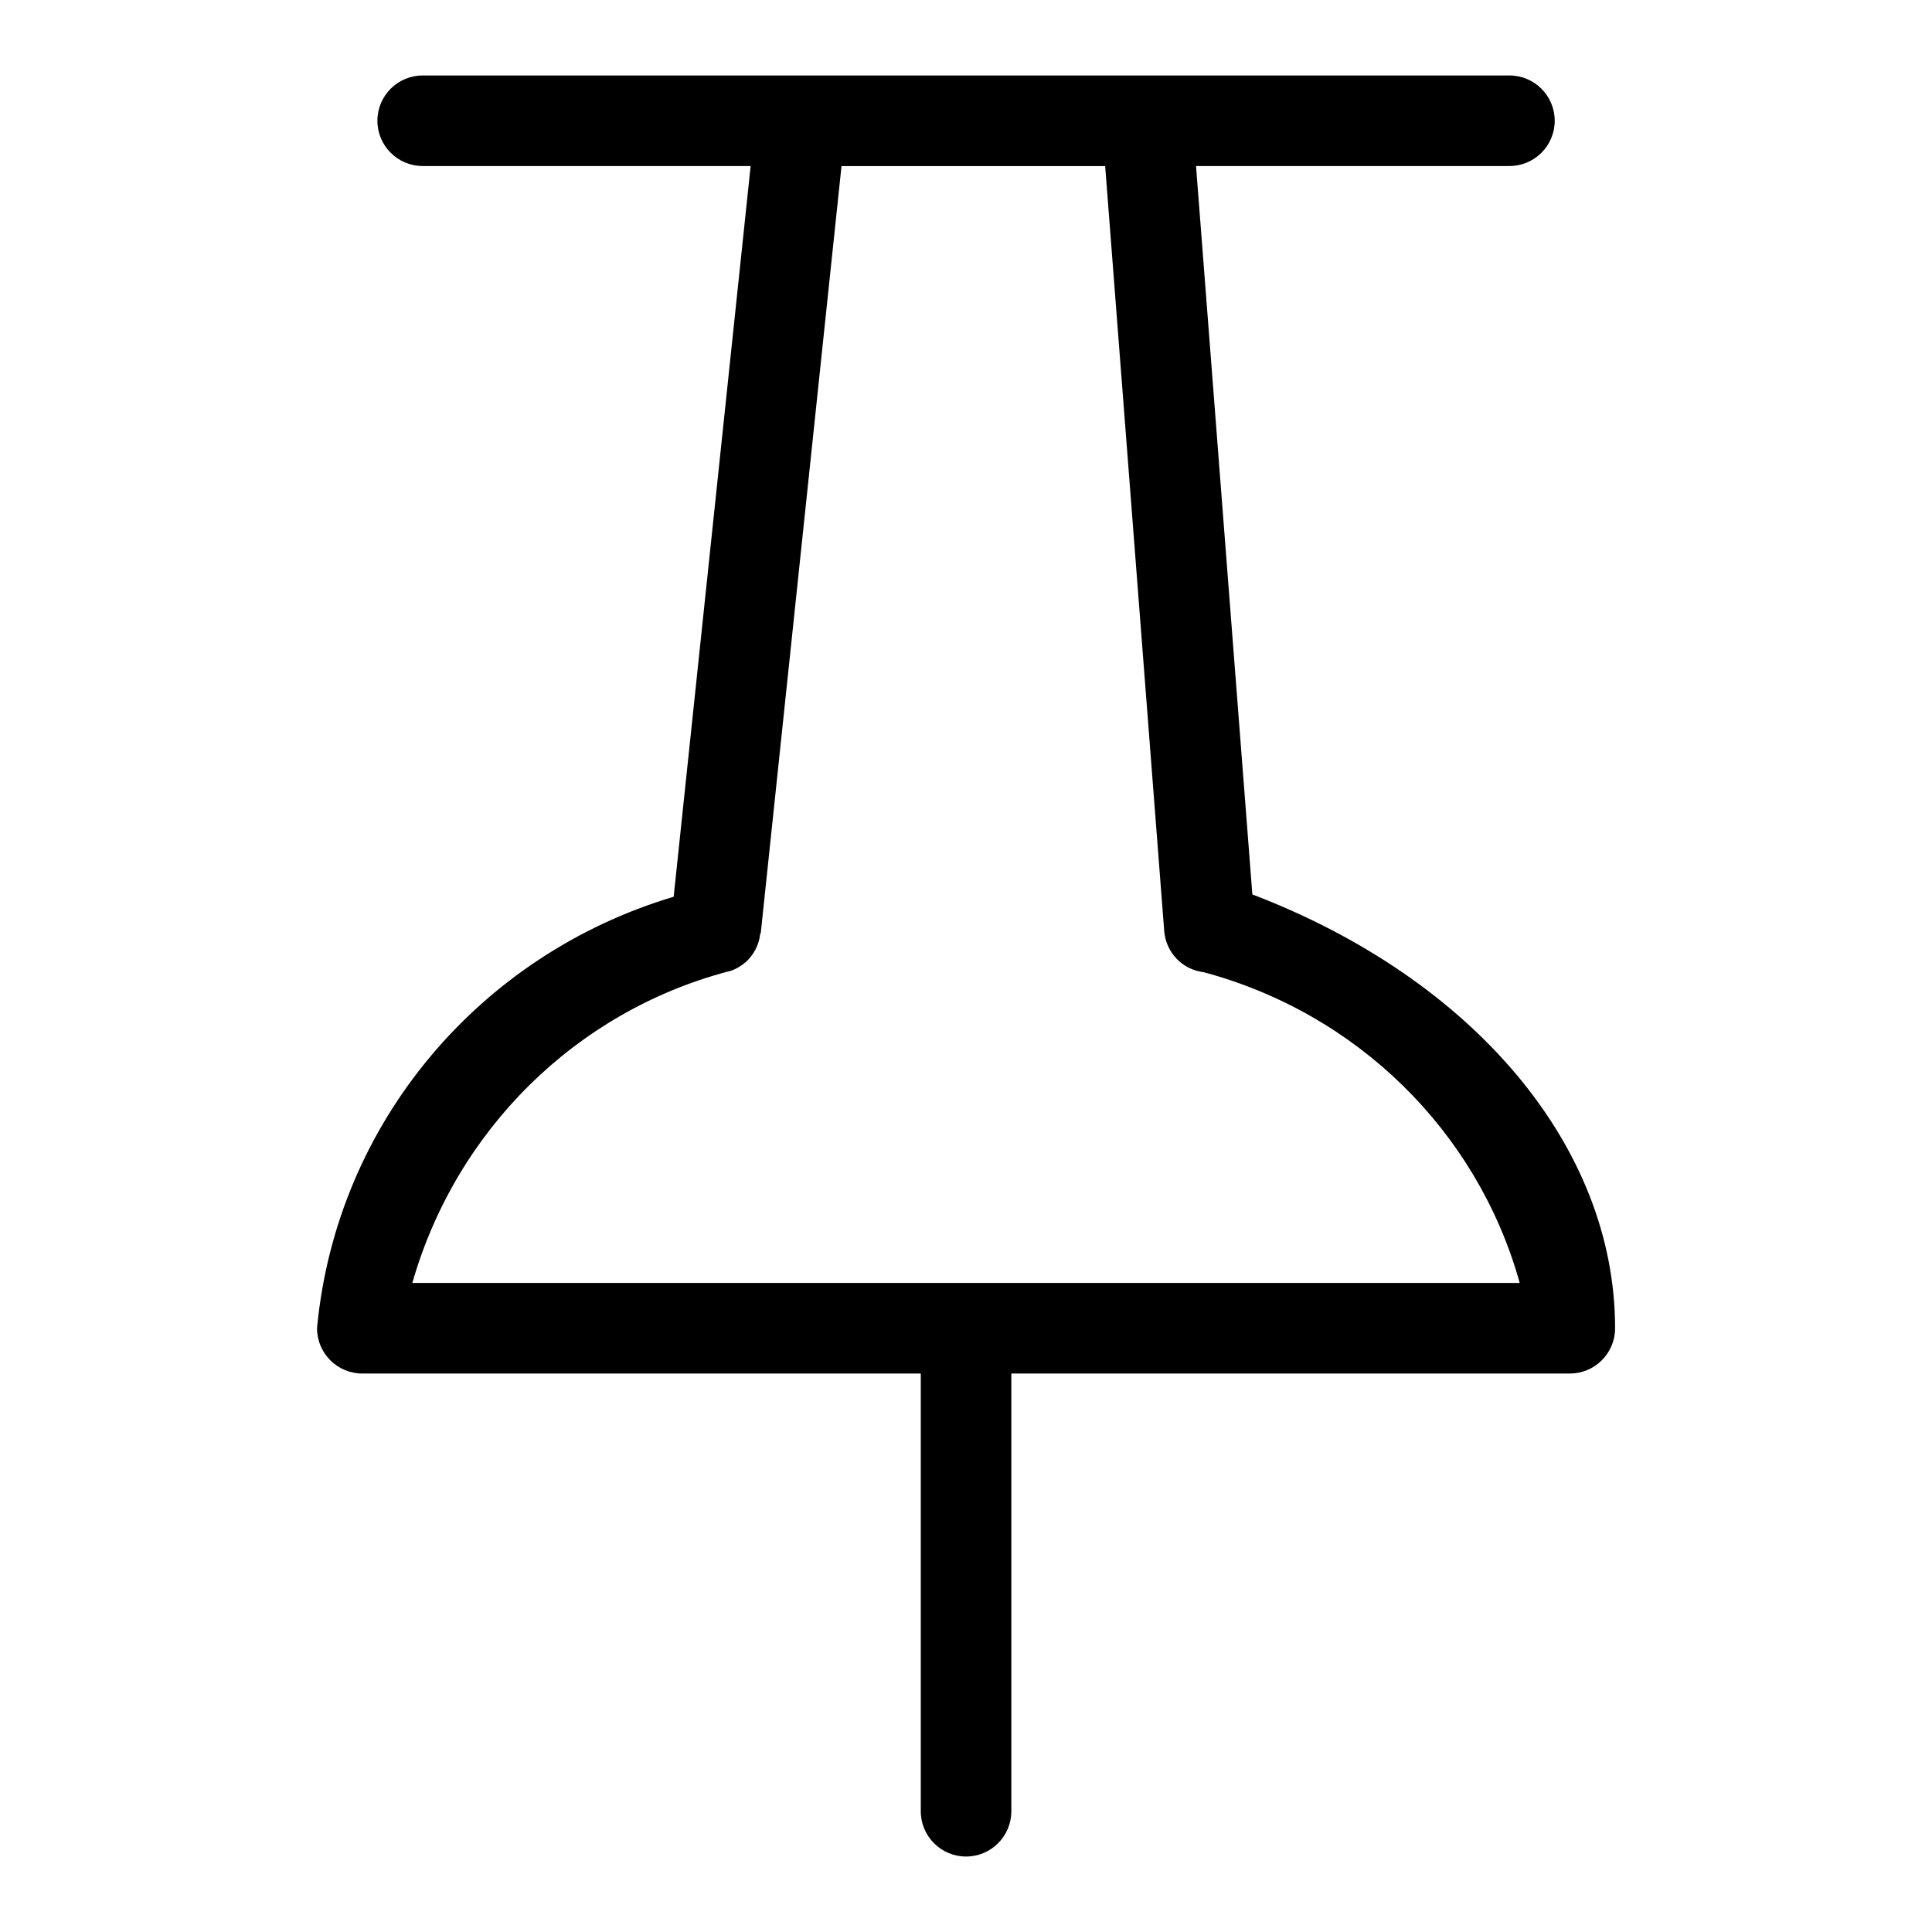
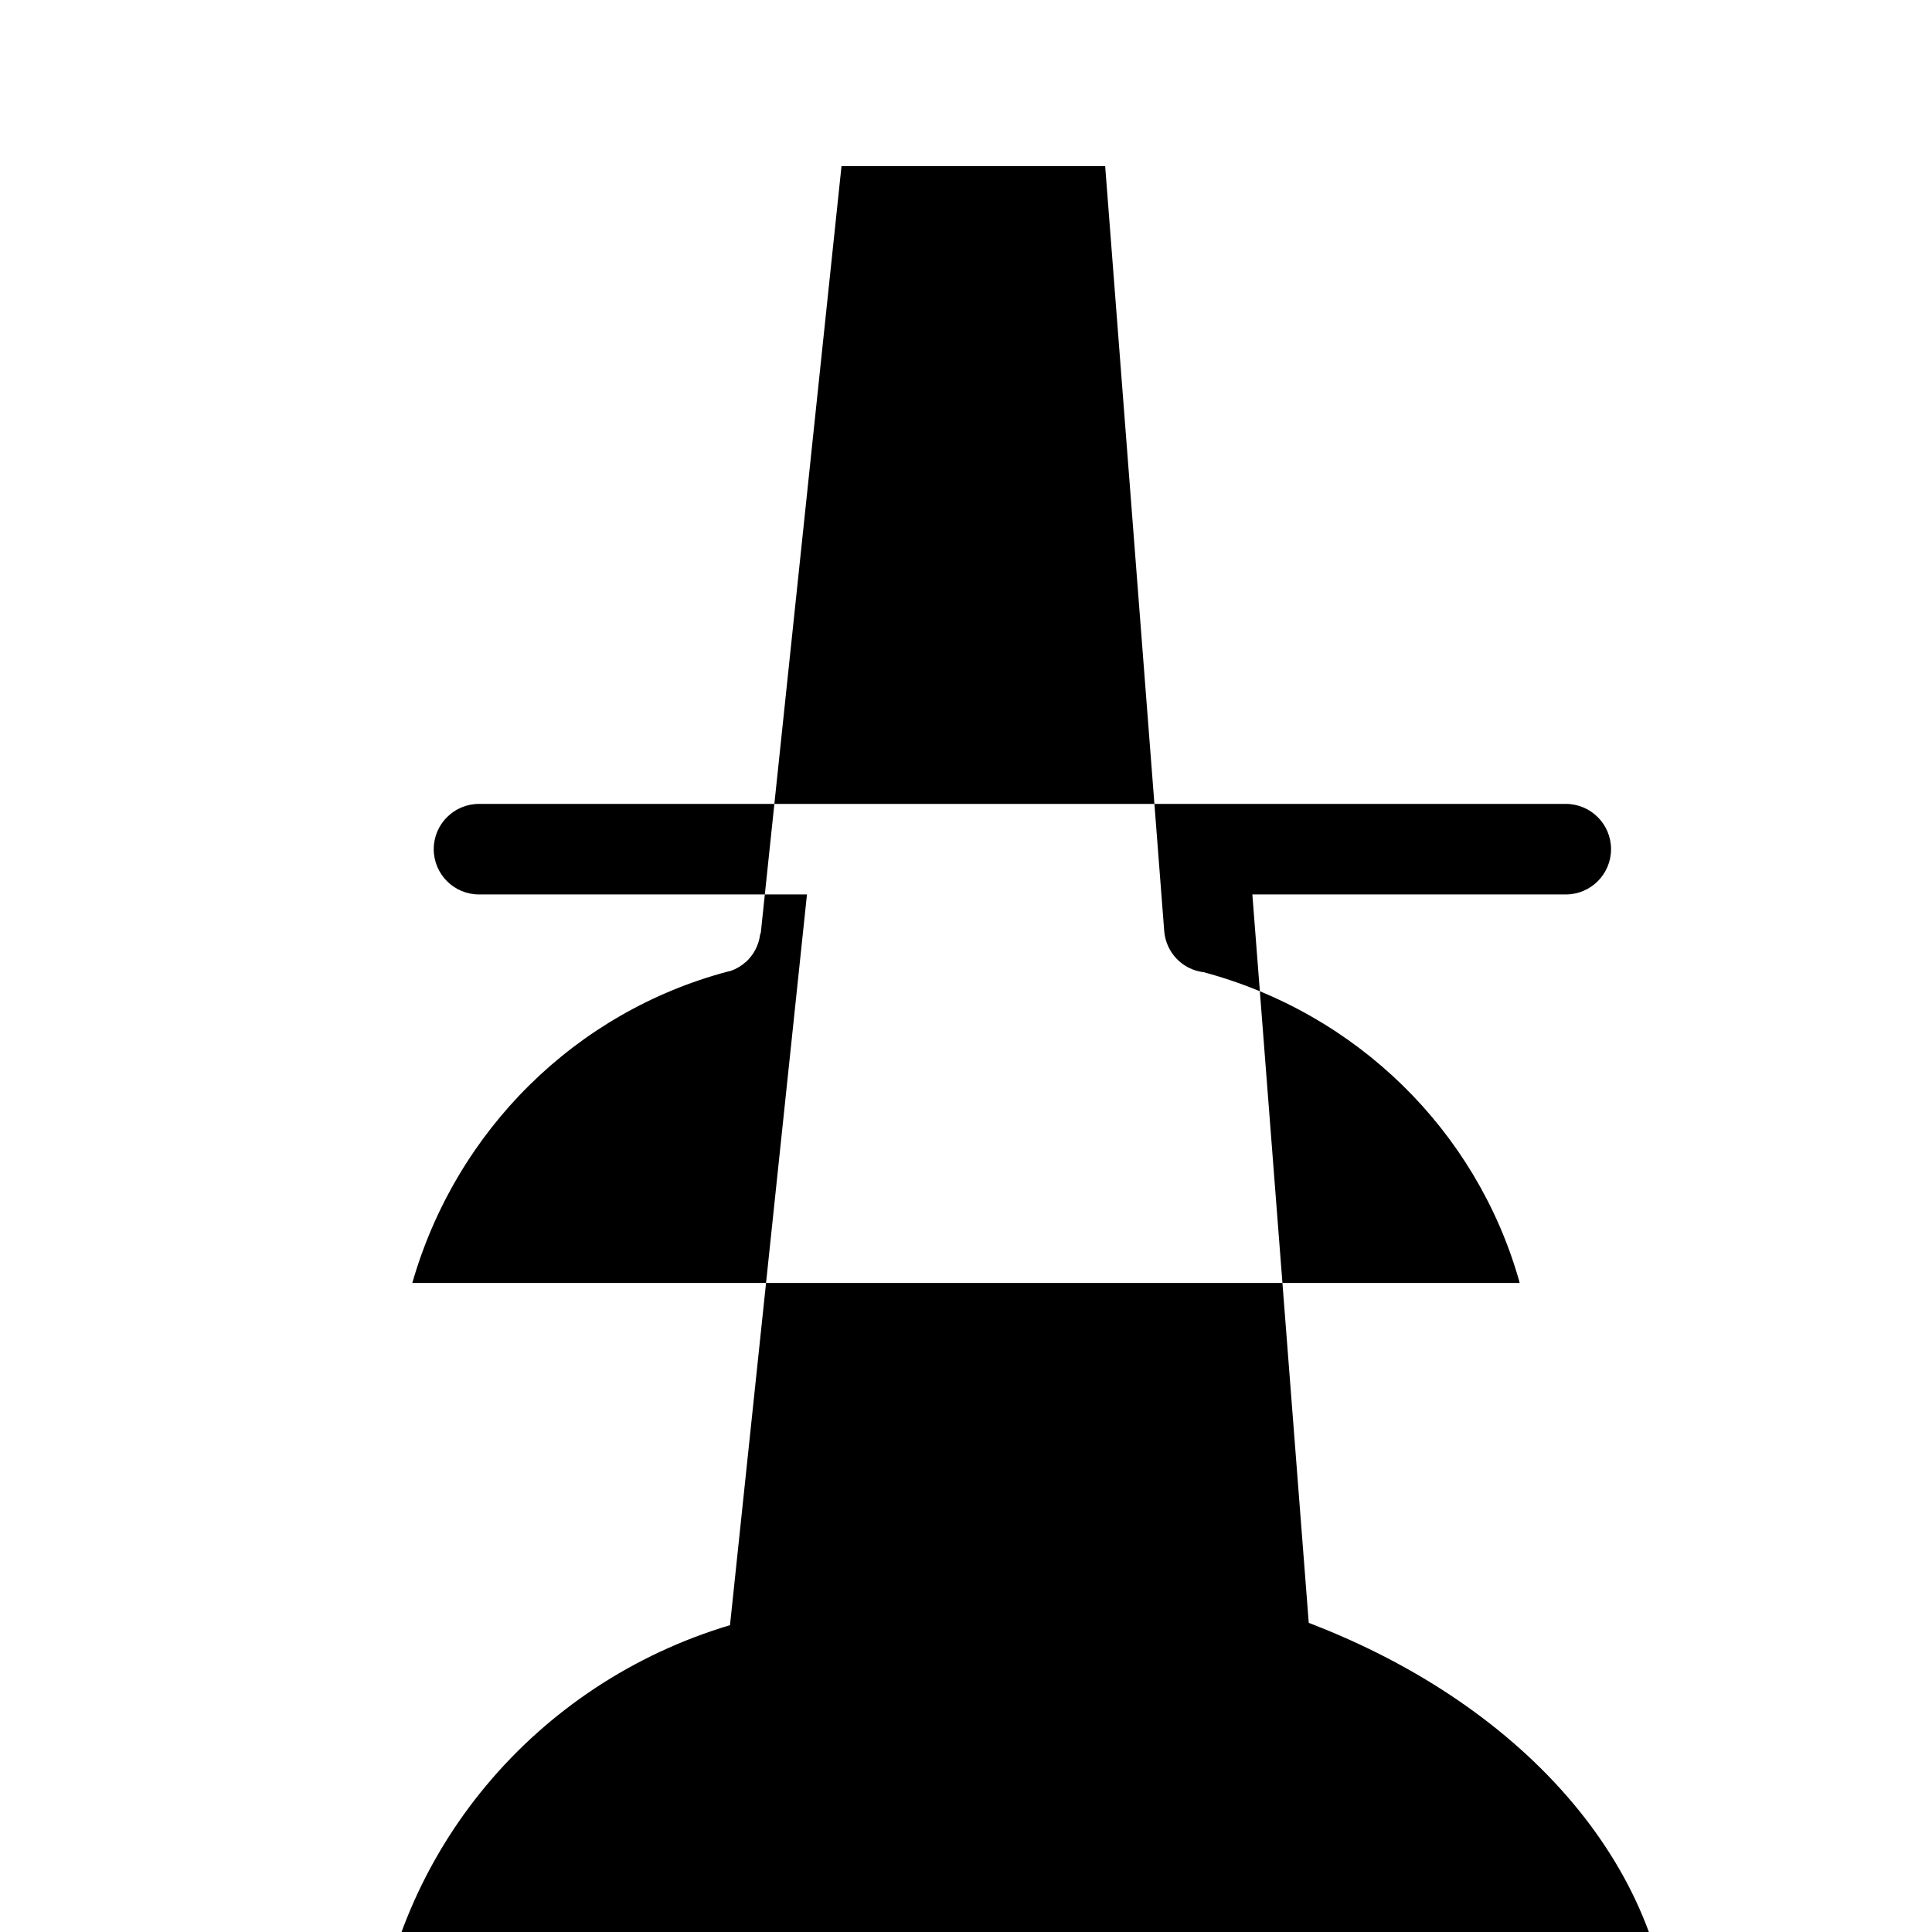
<svg xmlns="http://www.w3.org/2000/svg" fill="#000000" width="800px" height="800px" viewBox="0 0 32 32" version="1.1">
  <title>thumbtack</title>
-   <path d="M20.743 14.815l-0.933-12.065h5.191c0.414 0 0.75-0.336 0.75-0.75s-0.336-0.75-0.75-0.75v0h-18c-0.414 0-0.75 0.336-0.75 0.75s0.336 0.75 0.75 0.75v0h5.432l-1.275 12.103c-3.213 0.959-5.574 3.738-5.904 7.113l-0.003 0.034c0 0.414 0.336 0.75 0.75 0.75h9.25v7.25c0 0.414 0.336 0.75 0.75 0.75s0.75-0.336 0.75-0.75v0-7.25h9.25c0.414-0 0.75-0.336 0.75-0.75v0c0-3.017-2.35-5.787-6.007-7.185zM12.104 16.081c0.096-0.035 0.179-0.085 0.249-0.148l-0.001 0.001 0.005-0.003c0.126-0.117 0.211-0.275 0.233-0.453l0-0.004 0.011-0.022 1.337-12.701h4.367l0.979 12.681c0.033 0.35 0.303 0.627 0.647 0.67l0.004 0c2.542 0.682 4.512 2.623 5.222 5.096l0.013 0.052h-18.341c0.729-2.54 2.714-4.49 5.222-5.157l0.052-0.012z" />
+   <path d="M20.743 14.815h5.191c0.414 0 0.75-0.336 0.75-0.75s-0.336-0.75-0.75-0.75v0h-18c-0.414 0-0.75 0.336-0.75 0.75s0.336 0.75 0.75 0.75v0h5.432l-1.275 12.103c-3.213 0.959-5.574 3.738-5.904 7.113l-0.003 0.034c0 0.414 0.336 0.75 0.75 0.75h9.25v7.25c0 0.414 0.336 0.75 0.75 0.75s0.75-0.336 0.75-0.75v0-7.25h9.25c0.414-0 0.75-0.336 0.75-0.75v0c0-3.017-2.35-5.787-6.007-7.185zM12.104 16.081c0.096-0.035 0.179-0.085 0.249-0.148l-0.001 0.001 0.005-0.003c0.126-0.117 0.211-0.275 0.233-0.453l0-0.004 0.011-0.022 1.337-12.701h4.367l0.979 12.681c0.033 0.35 0.303 0.627 0.647 0.67l0.004 0c2.542 0.682 4.512 2.623 5.222 5.096l0.013 0.052h-18.341c0.729-2.54 2.714-4.49 5.222-5.157l0.052-0.012z" />
</svg>